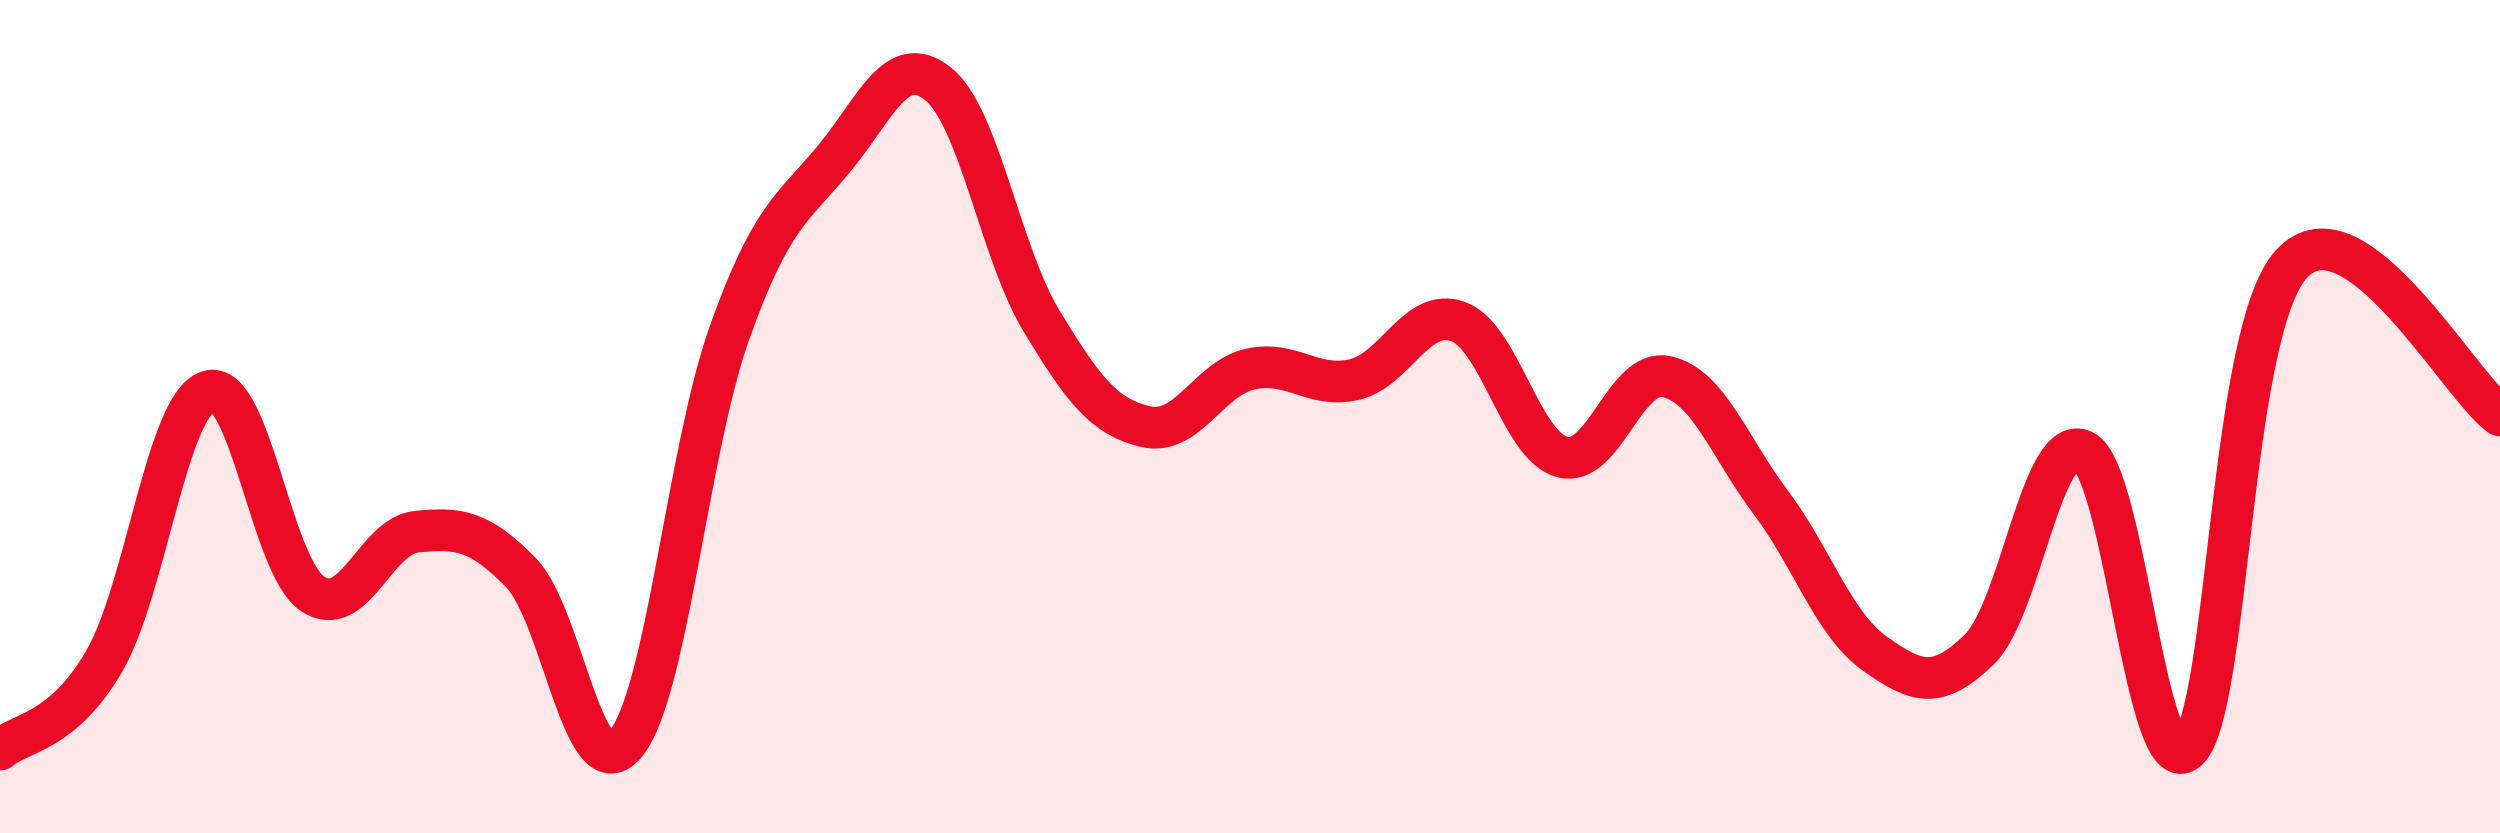
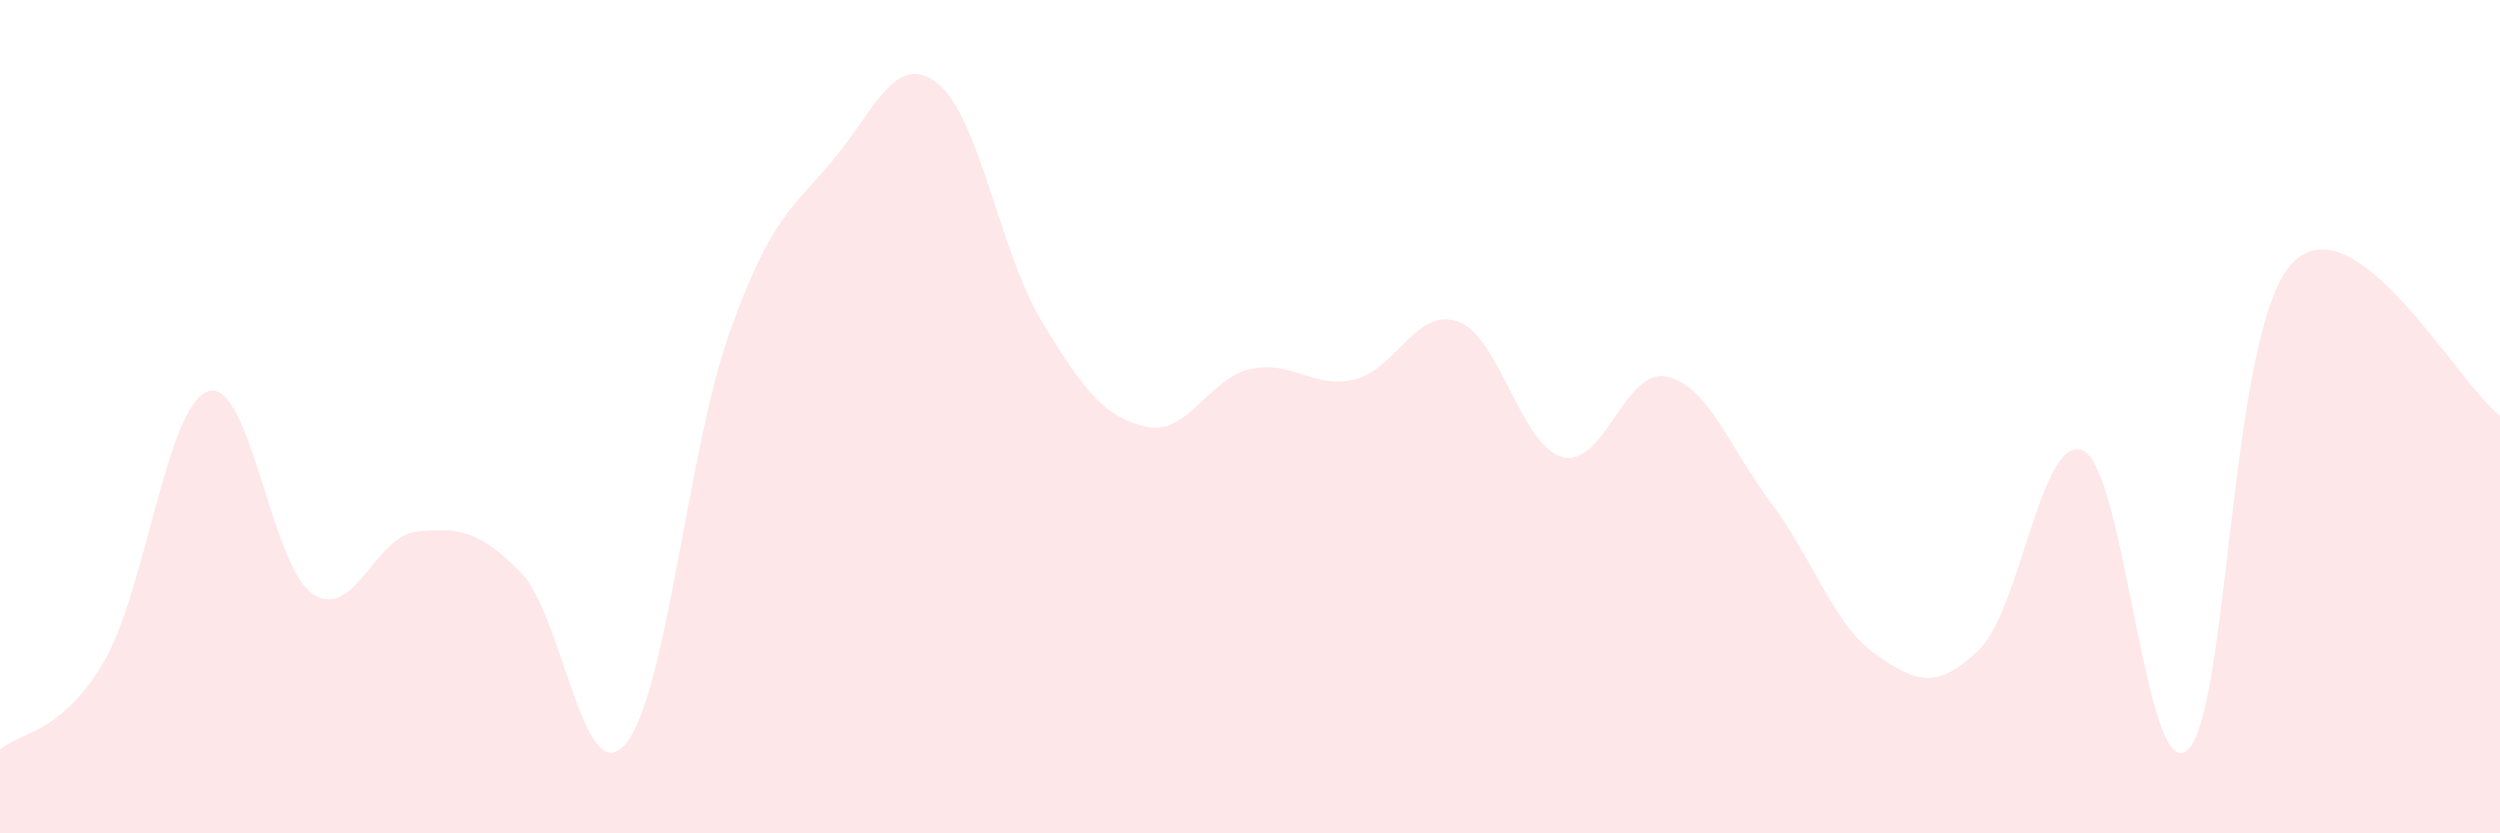
<svg xmlns="http://www.w3.org/2000/svg" width="60" height="20" viewBox="0 0 60 20">
  <path d="M 0,17.99 C 0.5,17.57 1.5,17.59 2.5,15.87 C 3.5,14.15 4,9.71 5,9.39 C 6,9.07 6.5,13.58 7.5,14.25 C 8.5,14.92 9,12.86 10,12.76 C 11,12.66 11.5,12.72 12.5,13.74 C 13.5,14.76 14,19.02 15,17.87 C 16,16.72 16.5,10.82 17.5,8.01 C 18.5,5.2 19,5.03 20,3.83 C 21,2.63 21.5,1.22 22.5,2 C 23.5,2.78 24,6.06 25,7.71 C 26,9.36 26.5,10.01 27.5,10.24 C 28.5,10.47 29,9.09 30,8.86 C 31,8.63 31.5,9.34 32.5,9.11 C 33.5,8.88 34,7.35 35,7.72 C 36,8.09 36.5,10.71 37.5,10.97 C 38.5,11.23 39,8.82 40,9.04 C 41,9.26 41.5,10.73 42.5,12.06 C 43.5,13.39 44,14.98 45,15.69 C 46,16.4 46.5,16.56 47.5,15.59 C 48.5,14.62 49,10.34 50,10.82 C 51,11.3 51.5,18.9 52.5,18 C 53.5,17.1 53.5,7.94 55,6.33 C 56.5,4.72 59,9.24 60,9.97L60 20L0 20Z" fill="#EB0A25" opacity="0.1" stroke-linecap="round" stroke-linejoin="round" />
-   <path d="M 0,17.99 C 0.5,17.57 1.5,17.59 2.5,15.87 C 3.5,14.15 4,9.71 5,9.39 C 6,9.07 6.5,13.58 7.5,14.25 C 8.5,14.92 9,12.86 10,12.76 C 11,12.66 11.5,12.72 12.5,13.74 C 13.5,14.76 14,19.02 15,17.87 C 16,16.72 16.5,10.82 17.5,8.01 C 18.5,5.2 19,5.03 20,3.83 C 21,2.63 21.5,1.22 22.5,2 C 23.5,2.78 24,6.06 25,7.71 C 26,9.36 26.5,10.01 27.5,10.24 C 28.5,10.47 29,9.09 30,8.86 C 31,8.63 31.5,9.34 32.5,9.11 C 33.5,8.88 34,7.35 35,7.72 C 36,8.09 36.5,10.71 37.5,10.97 C 38.5,11.23 39,8.82 40,9.04 C 41,9.26 41.5,10.73 42.5,12.06 C 43.5,13.39 44,14.98 45,15.69 C 46,16.4 46.5,16.56 47.5,15.59 C 48.5,14.62 49,10.34 50,10.82 C 51,11.3 51.5,18.9 52.5,18 C 53.5,17.1 53.5,7.94 55,6.33 C 56.5,4.72 59,9.24 60,9.97" stroke="#EB0A25" stroke-width="1" fill="none" stroke-linecap="round" stroke-linejoin="round" />
</svg>